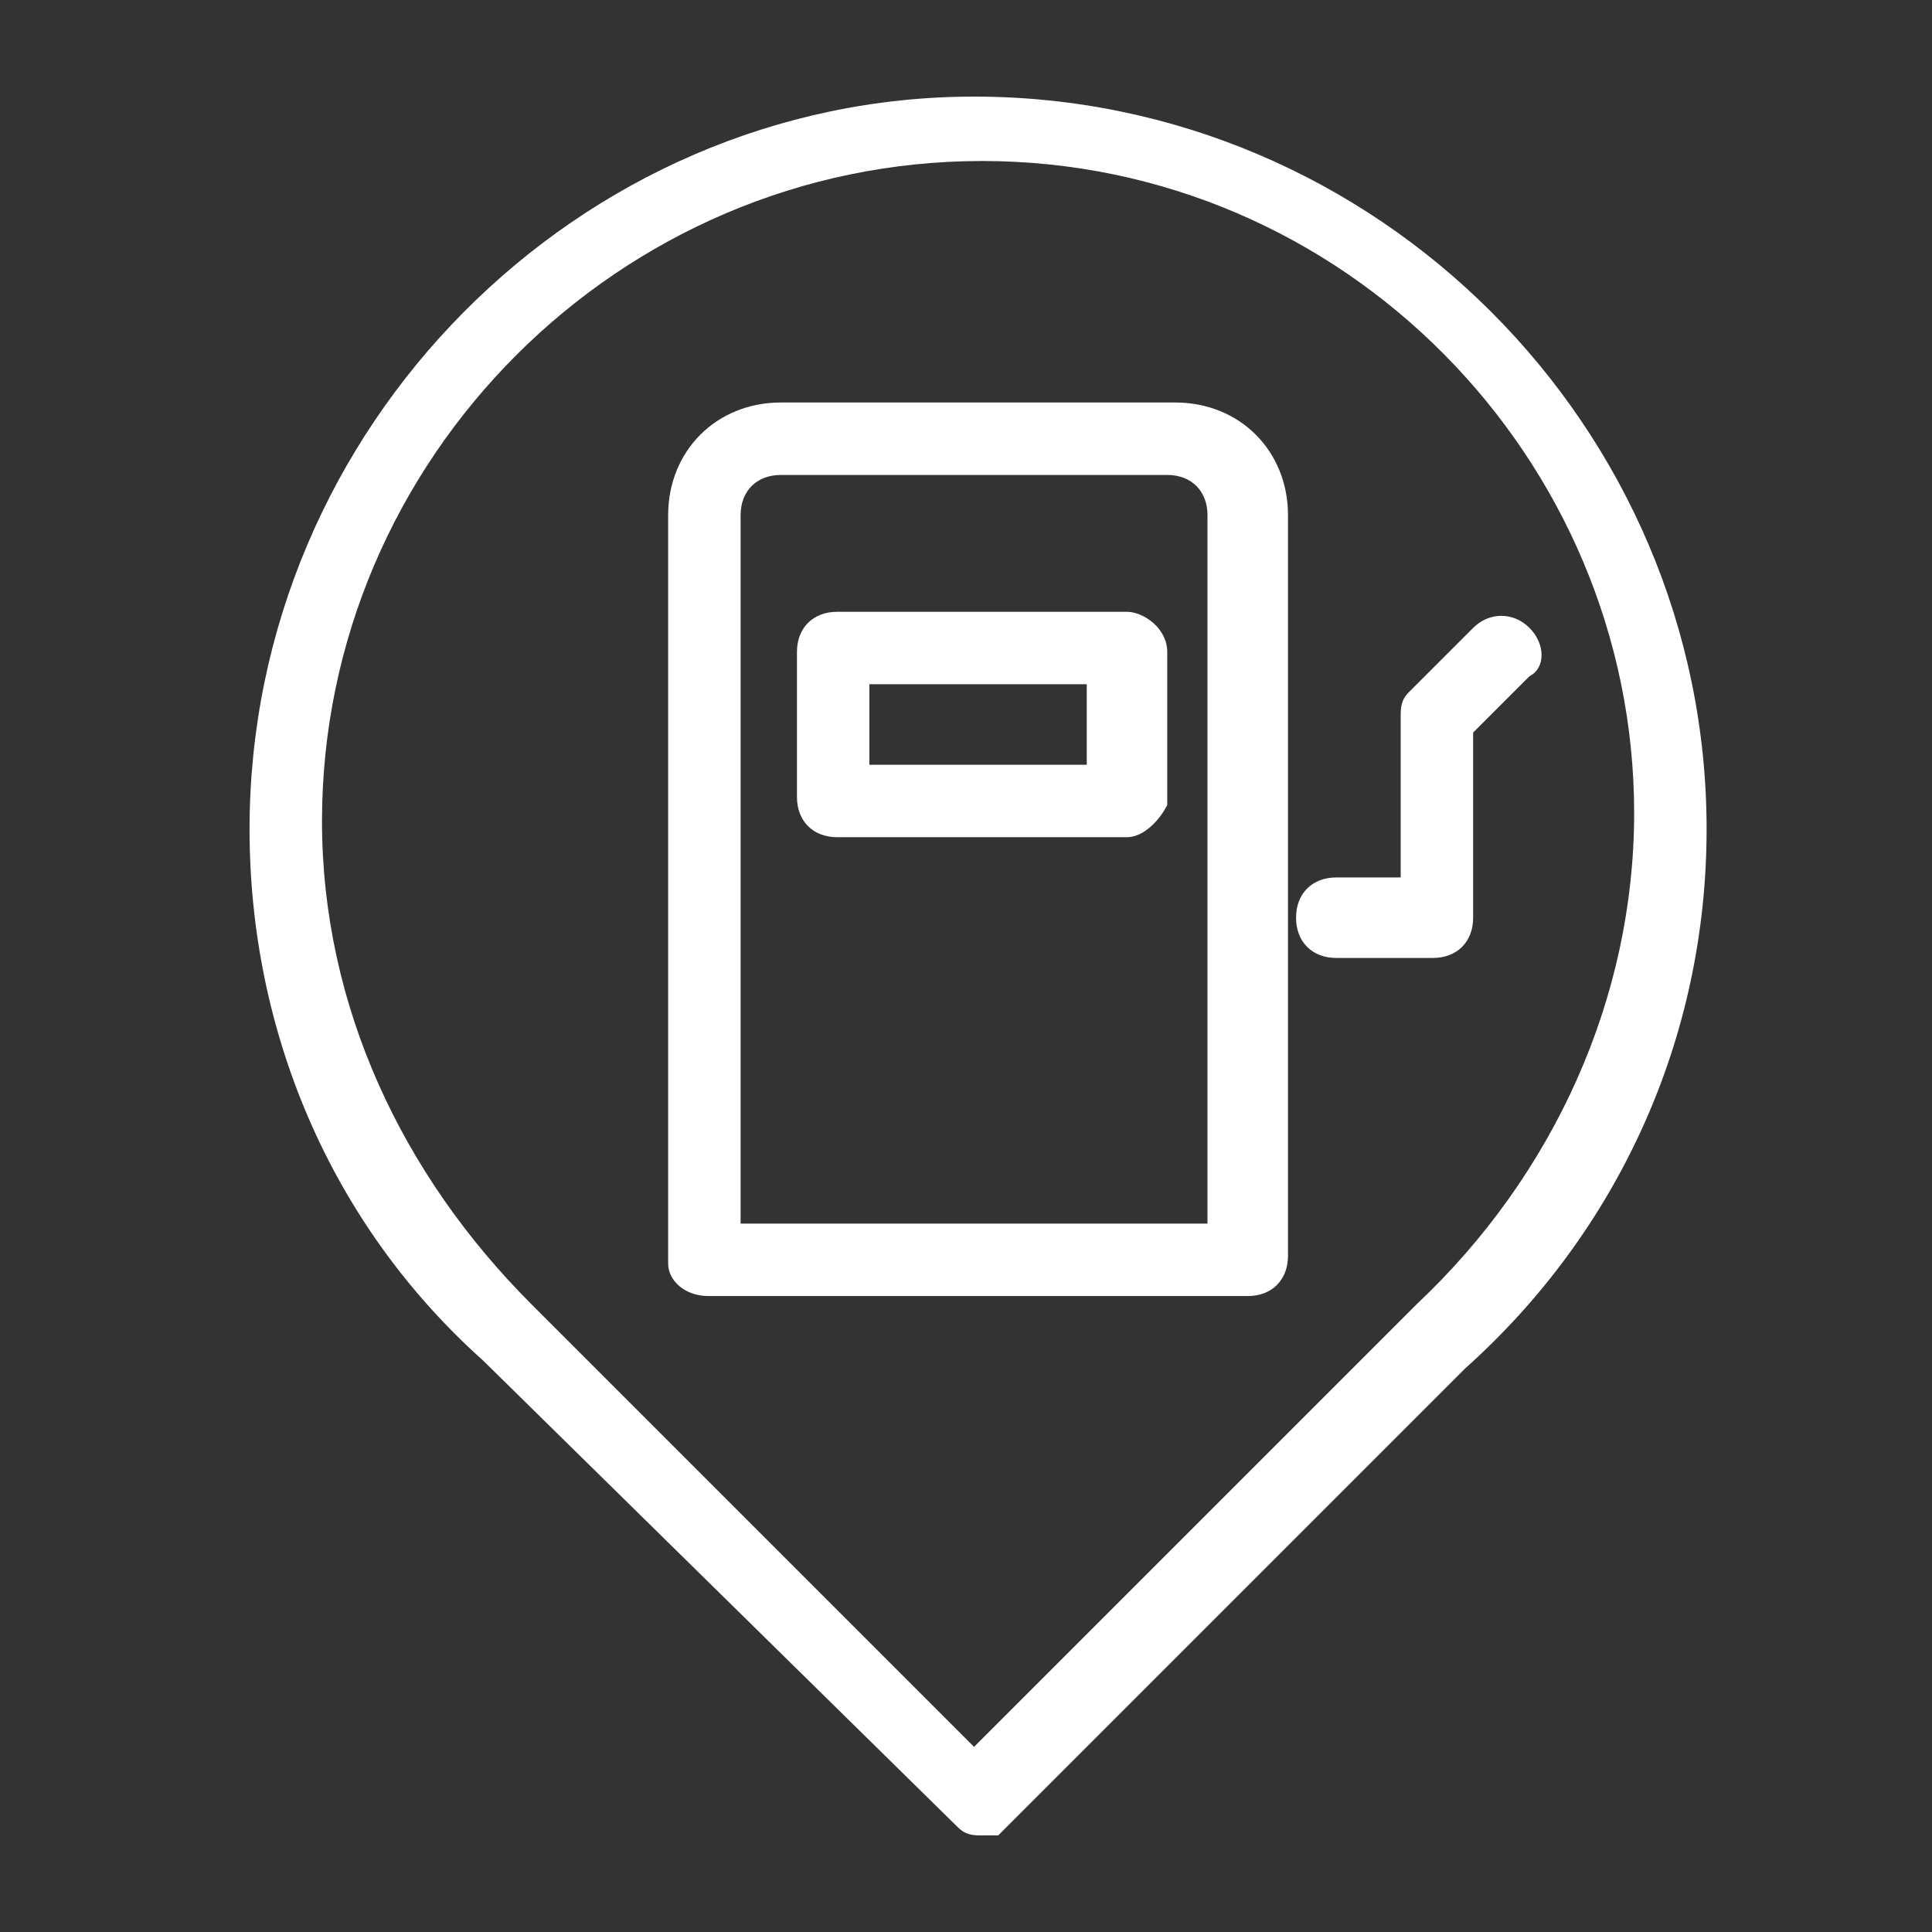
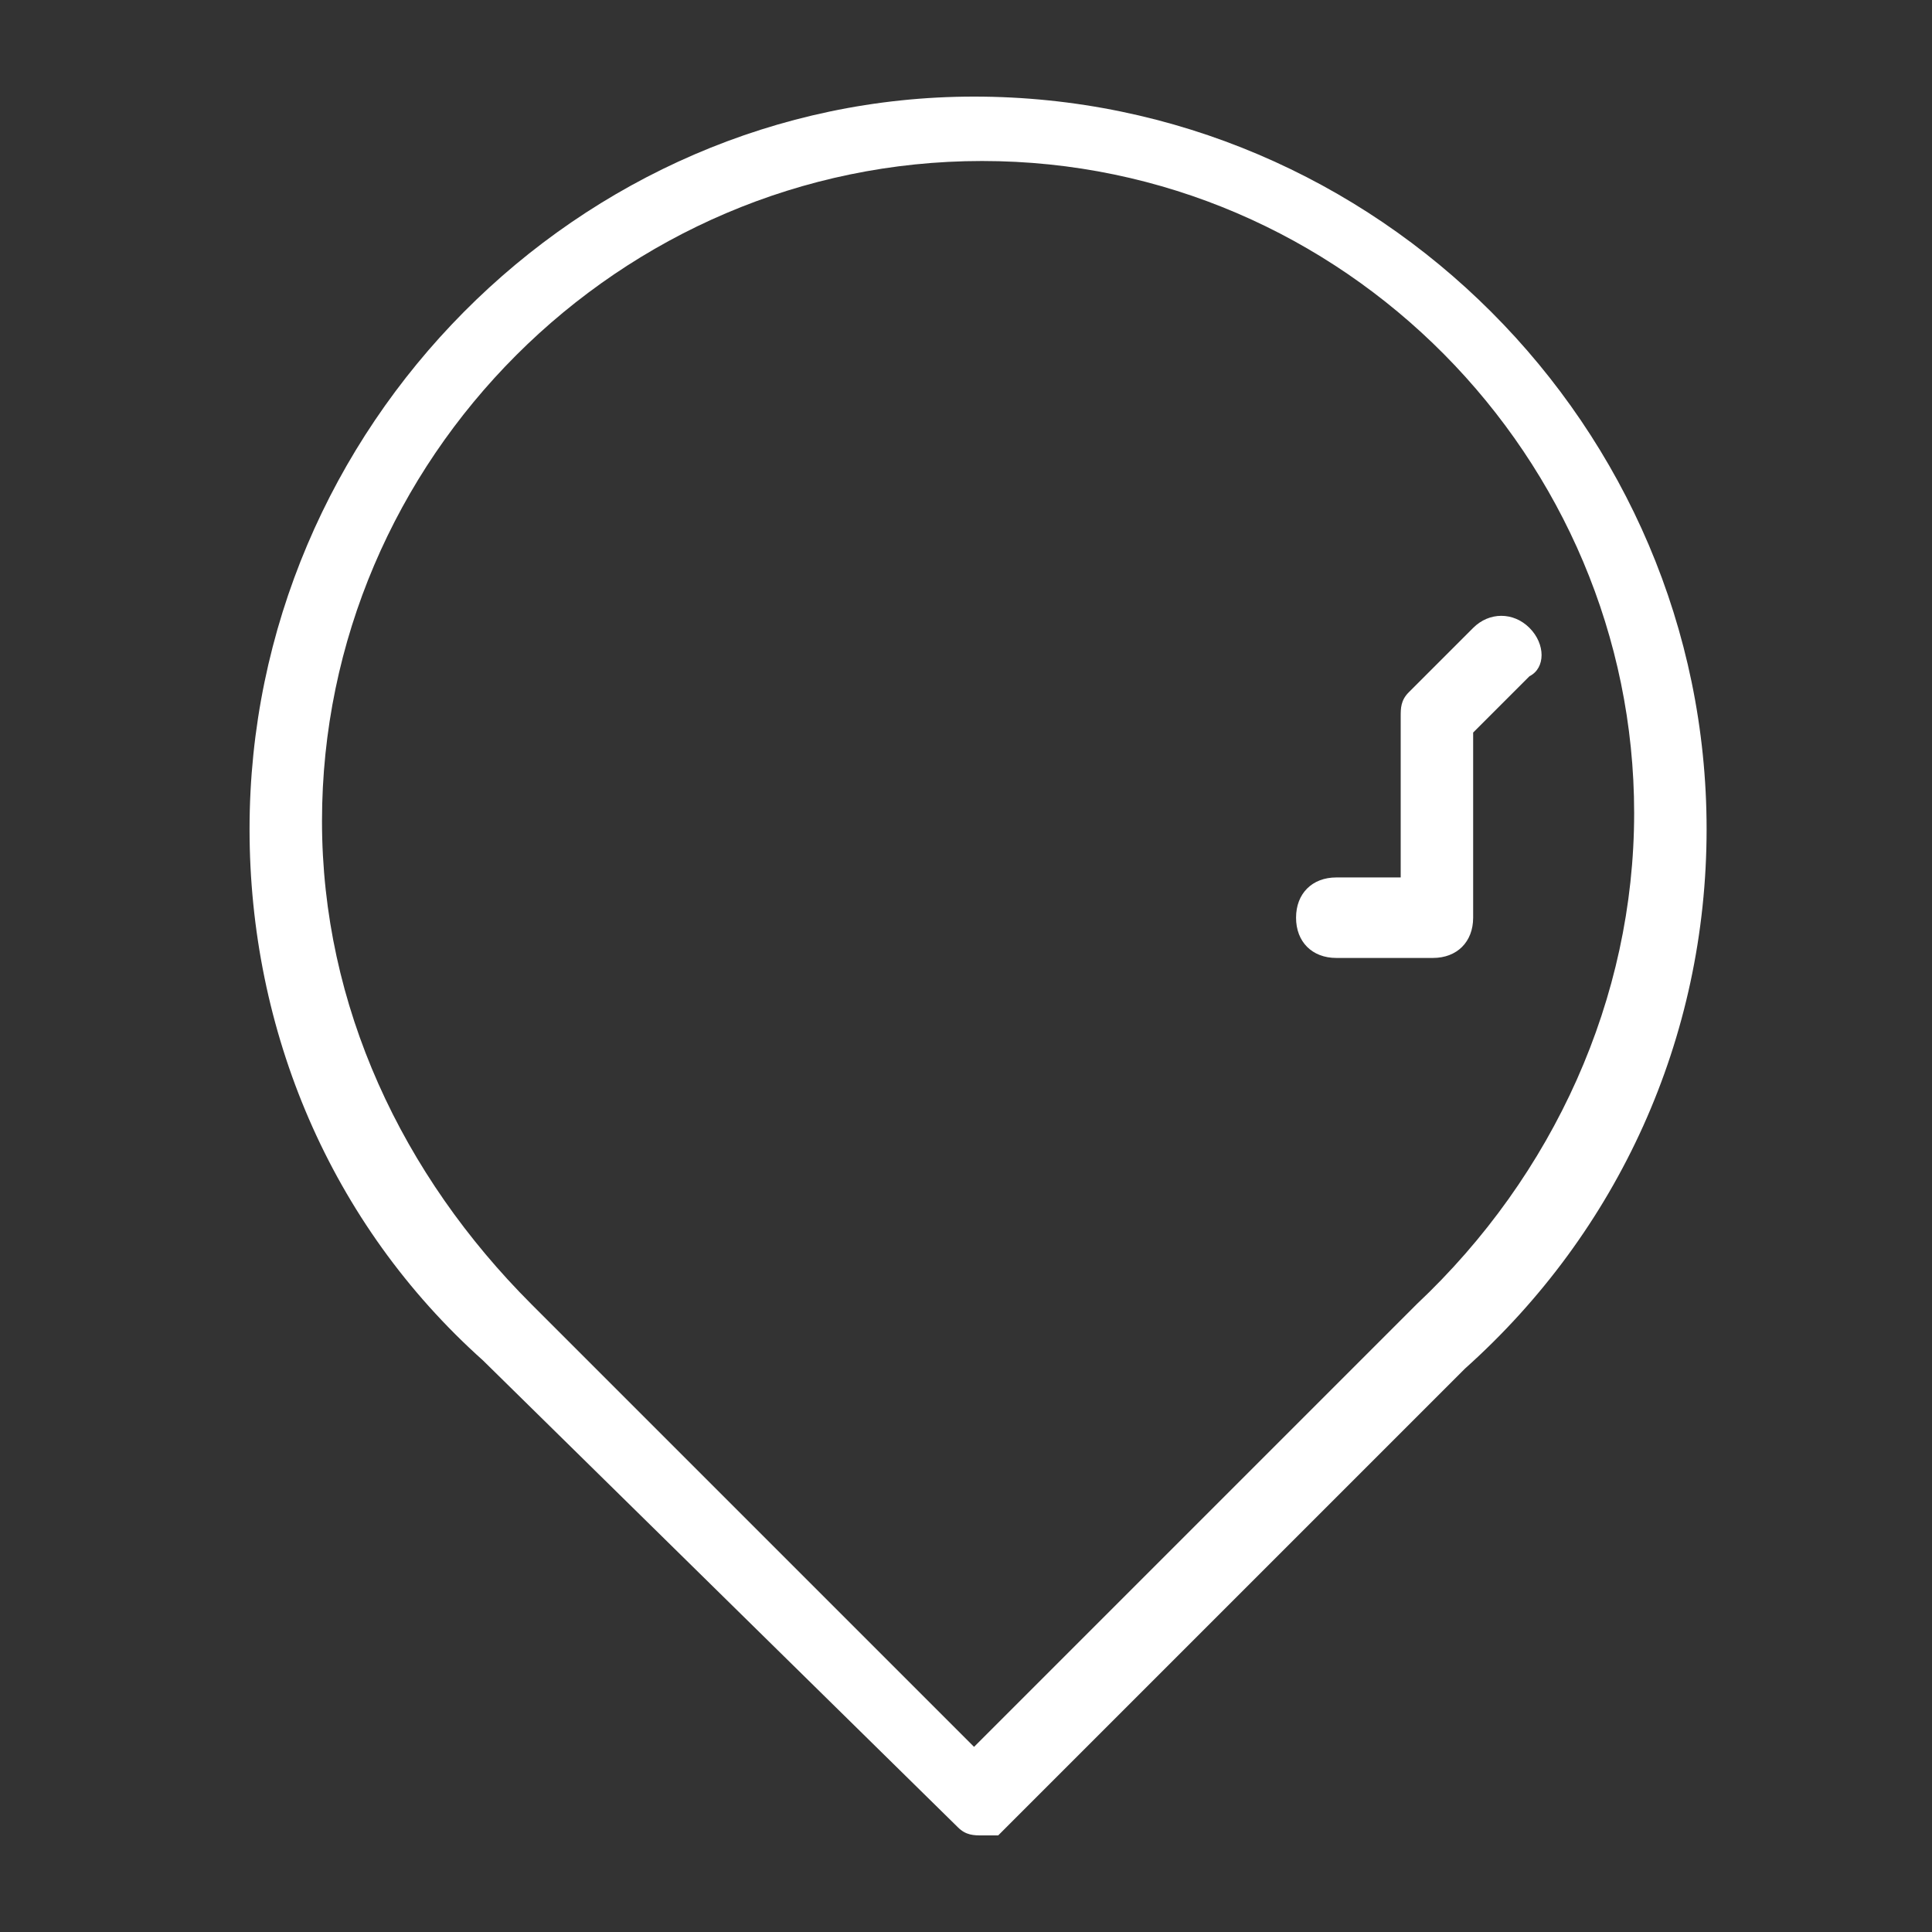
<svg xmlns="http://www.w3.org/2000/svg" version="1.1" id="Layer_1" x="0px" y="0px" viewBox="-285 408.9 24 24" style="enable-background:new -285 408.9 24 24;" xml:space="preserve">
  <rect x="-285" y="408.9" width="24" height="24" fill="#333333" stroke="none" />
  <style type="text/css">
	.st0{fill:#FFFFFF;}
</style>
  <g>
    <g>
      <g>
        <path class="st0" d="M-272.8,431.7c-0.1,0-0.2,0-0.3-0.1l-5.9-5.8c-1.9-1.7-2.9-4.1-2.9-6.6c0-5,4.1-9.1,9-9.1     c5,0,9.1,4.1,9.1,9.1c0,2.6-1.1,5-3,6.7l-5.8,5.8C-272.6,431.7-272.7,431.7-272.8,431.7z M-272.8,410.9c-4.5,0-8.2,3.7-8.2,8.2     c0,2.3,1,4.4,2.6,6l5.5,5.5l5.5-5.5c1.7-1.6,2.7-3.8,2.7-6.1C-264.7,414.6-268.3,410.9-272.8,410.9z" />
      </g>
    </g>
    <g>
-       <path class="st0" d="M-269.5,425h-6.7c-0.3,0-0.5-0.2-0.5-0.4v-9.3c0-0.8,0.6-1.4,1.4-1.4h4.9c0.8,0,1.4,0.6,1.4,1.4v9.2    C-269,424.8-269.2,425-269.5,425z M-275.8,424.1h5.8v-8.8c0-0.3-0.2-0.5-0.5-0.5h-4.8c-0.3,0-0.5,0.2-0.5,0.5V424.1z" />
-     </g>
+       </g>
    <g>
-       <path class="st0" d="M-271,419.3h-3.6c-0.3,0-0.5-0.2-0.5-0.5V417c0-0.3,0.2-0.5,0.5-0.5h3.6c0.2,0,0.5,0.2,0.5,0.5v1.9    C-270.6,419.1-270.8,419.3-271,419.3z M-274.2,418.4h2.7v-1h-2.7V418.4z" />
-     </g>
+       </g>
    <g>
      <path class="st0" d="M-267.2,420.8h-1.2c-0.3,0-0.5-0.2-0.5-0.5c0-0.3,0.2-0.5,0.5-0.5h0.8v-2c0-0.1,0-0.2,0.1-0.3l0.8-0.8    c0.2-0.2,0.5-0.2,0.7,0c0.2,0.2,0.2,0.5,0,0.6l-0.7,0.7v2.3C-266.7,420.6-266.9,420.8-267.2,420.8z" />
    </g>
  </g>
</svg>